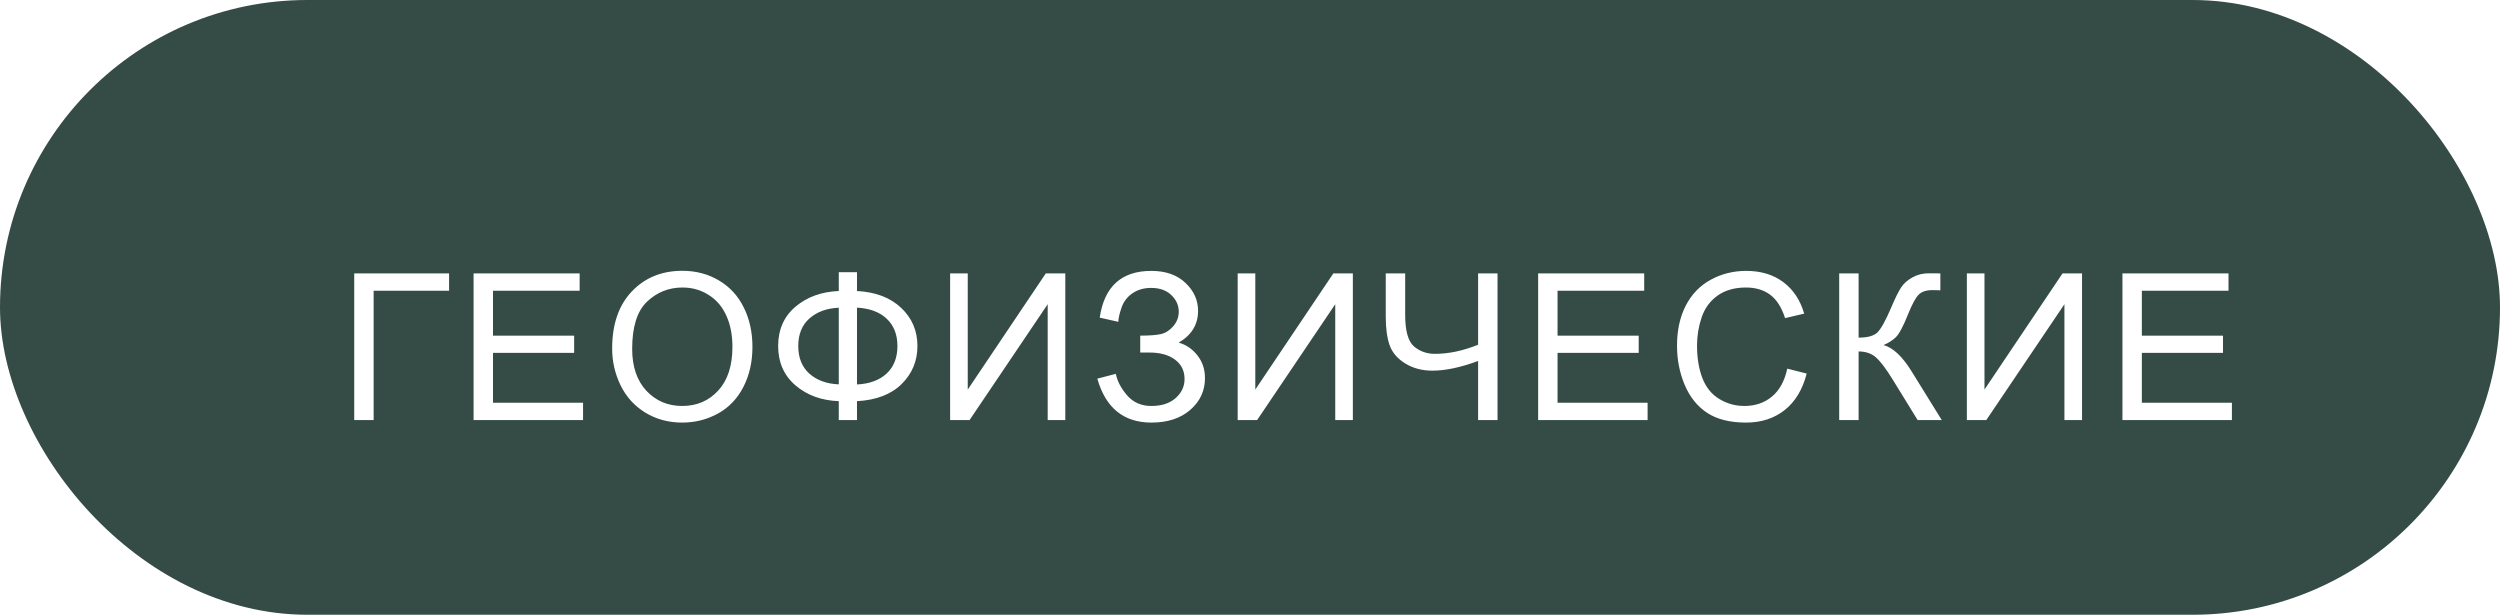
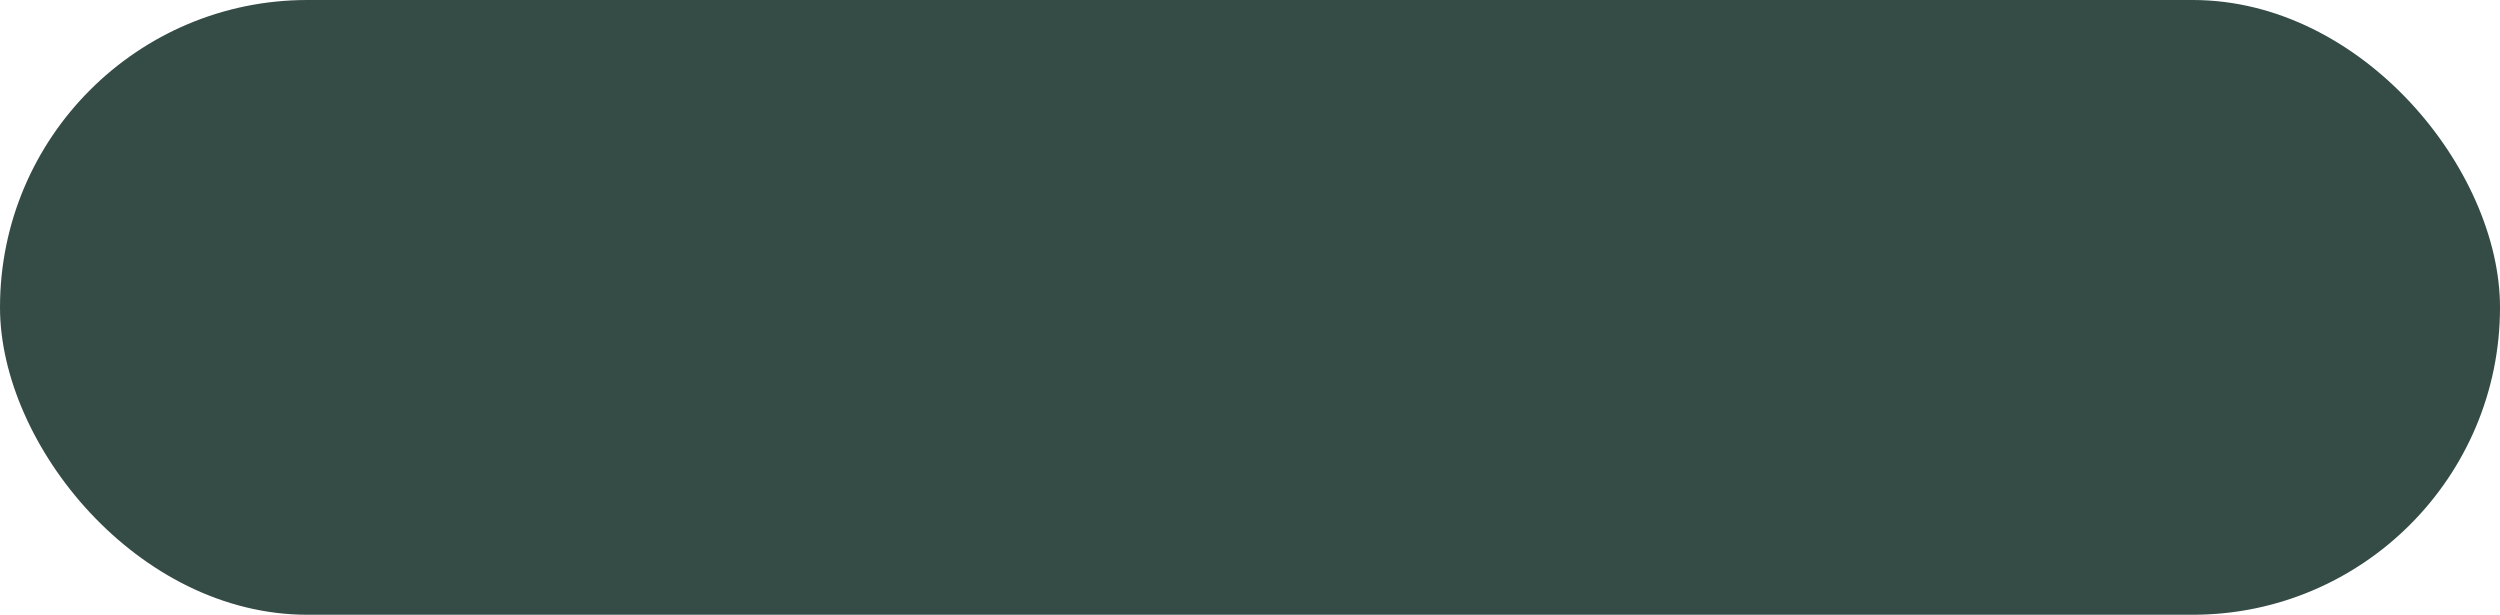
<svg xmlns="http://www.w3.org/2000/svg" width="244" height="60" viewBox="0 0 244 60" fill="none">
  <rect width="244" height="60" rx="30" fill="#354C46" />
  <g filter="url(#filter0_d_29_134)">
-     <path d="M30.572 22.684H39.83V24.373H32.467V37H30.572V22.684ZM42.222 37V22.684H52.573V24.373H44.116V28.758H52.036V30.438H44.116V35.31H52.906V37H42.222ZM55.746 30.027C55.746 27.651 56.385 25.792 57.66 24.451C58.937 23.104 60.584 22.43 62.602 22.43C63.924 22.43 65.115 22.745 66.176 23.377C67.237 24.009 68.045 24.891 68.598 26.023C69.158 27.15 69.438 28.429 69.438 29.861C69.438 31.313 69.145 32.612 68.559 33.758C67.973 34.904 67.143 35.773 66.069 36.365C64.995 36.951 63.836 37.244 62.592 37.244C61.245 37.244 60.04 36.919 58.979 36.268C57.918 35.617 57.114 34.728 56.567 33.602C56.02 32.475 55.746 31.284 55.746 30.027ZM57.7 30.057C57.7 31.782 58.162 33.143 59.086 34.139C60.017 35.128 61.183 35.623 62.582 35.623C64.008 35.623 65.18 35.122 66.098 34.119C67.022 33.117 67.485 31.694 67.485 29.852C67.485 28.686 67.286 27.671 66.889 26.805C66.498 25.932 65.922 25.259 65.16 24.783C64.405 24.301 63.556 24.061 62.612 24.061C61.271 24.061 60.115 24.523 59.145 25.447C58.181 26.365 57.7 27.902 57.7 30.057ZM77.865 24.402V22.566H79.642V24.402C81.465 24.5 82.904 25.05 83.959 26.053C85.013 27.049 85.541 28.289 85.541 29.773C85.541 31.225 85.03 32.459 84.007 33.475C82.985 34.49 81.53 35.05 79.642 35.154V37H77.865V35.154C76.172 35.089 74.763 34.575 73.636 33.611C72.51 32.641 71.947 31.362 71.947 29.773C71.947 28.178 72.507 26.902 73.627 25.945C74.753 24.988 76.166 24.474 77.865 24.402ZM79.642 26.023V33.523C80.866 33.465 81.83 33.11 82.533 32.459C83.236 31.808 83.588 30.913 83.588 29.773C83.588 28.654 83.242 27.768 82.552 27.117C81.862 26.46 80.892 26.095 79.642 26.023ZM77.865 26.033C76.686 26.085 75.733 26.434 75.004 27.078C74.274 27.723 73.91 28.621 73.91 29.773C73.91 30.913 74.268 31.808 74.984 32.459C75.707 33.11 76.667 33.462 77.865 33.514V26.033ZM88.733 22.684H90.452V34.022L98.069 22.684H99.973V37H98.255V25.691L90.628 37H88.733V22.684ZM103.098 32.957L104.904 32.488C105.041 33.185 105.406 33.882 105.998 34.578C106.597 35.275 107.388 35.623 108.371 35.623C109.374 35.623 110.165 35.366 110.744 34.852C111.324 34.337 111.613 33.715 111.613 32.986C111.613 32.199 111.307 31.574 110.695 31.111C110.083 30.643 109.25 30.408 108.195 30.408H107.287V28.758C108.16 28.758 108.827 28.709 109.289 28.611C109.751 28.507 110.158 28.25 110.51 27.84C110.868 27.423 111.047 26.951 111.047 26.424C111.047 25.799 110.803 25.255 110.314 24.793C109.833 24.331 109.178 24.1 108.352 24.1C107.629 24.1 107.01 24.282 106.496 24.646C105.988 25.005 105.637 25.483 105.441 26.082C105.246 26.674 105.148 27.117 105.148 27.41L103.332 27C103.781 23.96 105.461 22.439 108.371 22.439C109.771 22.439 110.881 22.83 111.701 23.611C112.521 24.386 112.932 25.294 112.932 26.336C112.932 27.671 112.3 28.706 111.037 29.441C111.766 29.643 112.375 30.057 112.863 30.682C113.358 31.3 113.605 32.042 113.605 32.908C113.605 34.139 113.127 35.171 112.17 36.004C111.219 36.831 109.956 37.244 108.381 37.244C105.673 37.244 103.911 35.815 103.098 32.957ZM116.798 22.684H118.517V34.022L126.134 22.684H128.038V37H126.32V25.691L118.693 37H116.798V22.684ZM142.159 37H140.264V31.229C138.565 31.86 137.077 32.176 135.801 32.176C134.805 32.176 133.926 31.945 133.164 31.482C132.403 31.014 131.892 30.421 131.631 29.705C131.377 28.989 131.25 28.051 131.25 26.893V22.684H133.145V26.717C133.145 28.279 133.428 29.308 133.995 29.803C134.567 30.291 135.254 30.535 136.055 30.535C137.39 30.535 138.793 30.239 140.264 29.646V22.684H142.159V37ZM146.123 37V22.684H156.474V24.373H148.017V28.758H155.937V30.438H148.017V35.31H156.806V37H146.123ZM170.438 31.98L172.333 32.459C171.936 34.015 171.22 35.203 170.184 36.023C169.156 36.837 167.896 37.244 166.405 37.244C164.862 37.244 163.606 36.932 162.636 36.307C161.672 35.675 160.936 34.764 160.429 33.572C159.927 32.381 159.677 31.102 159.677 29.734C159.677 28.244 159.96 26.945 160.526 25.838C161.099 24.725 161.91 23.881 162.958 23.309C164.012 22.729 165.171 22.439 166.434 22.439C167.867 22.439 169.071 22.804 170.048 23.533C171.024 24.262 171.705 25.288 172.089 26.609L170.223 27.049C169.891 26.007 169.41 25.249 168.778 24.773C168.147 24.298 167.352 24.061 166.395 24.061C165.295 24.061 164.374 24.324 163.632 24.852C162.896 25.379 162.378 26.088 162.079 26.98C161.779 27.866 161.63 28.781 161.63 29.725C161.63 30.942 161.805 32.007 162.157 32.918C162.515 33.823 163.068 34.5 163.817 34.949C164.566 35.398 165.376 35.623 166.249 35.623C167.31 35.623 168.208 35.317 168.944 34.705C169.68 34.093 170.178 33.185 170.438 31.98ZM175.506 22.684H177.4V28.953C178.266 28.953 178.875 28.787 179.227 28.455C179.578 28.116 180.027 27.309 180.574 26.033C180.971 25.096 181.297 24.435 181.551 24.051C181.811 23.66 182.179 23.335 182.654 23.074C183.13 22.807 183.654 22.674 184.227 22.674C184.956 22.674 185.34 22.68 185.379 22.693V24.334C185.314 24.334 185.187 24.331 184.998 24.324C184.79 24.318 184.663 24.314 184.617 24.314C184.012 24.314 183.562 24.461 183.27 24.754C182.97 25.047 182.628 25.672 182.244 26.629C181.762 27.84 181.355 28.605 181.023 28.924C180.691 29.236 180.294 29.487 179.832 29.676C180.757 29.93 181.668 30.783 182.566 32.234L185.516 37H183.162L180.77 33.113C180.112 32.039 179.562 31.303 179.119 30.906C178.676 30.503 178.104 30.301 177.4 30.301V37H175.506V22.684ZM187.966 22.684H189.685V34.022L197.302 22.684H199.206V37H197.488V25.691L189.861 37H187.966V22.684ZM203.151 37V22.684H213.502V24.373H205.045V28.758H212.965V30.438H205.045V35.31H213.834V37H203.151Z" fill="white" />
-   </g>
+     </g>
  <defs>
    <filter id="filter0_d_29_134" x="30.572" y="22.43" width="191.262" height="22.814" filterUnits="userSpaceOnUse" color-interpolation-filters="sRGB">
      <feFlood flood-opacity="0" result="BackgroundImageFix" />
      <feColorMatrix in="SourceAlpha" type="matrix" values="0 0 0 0 0 0 0 0 0 0 0 0 0 0 0 0 0 0 127 0" result="hardAlpha" />
      <feOffset dx="4" dy="4" />
      <feGaussianBlur stdDeviation="2" />
      <feComposite in2="hardAlpha" operator="out" />
      <feColorMatrix type="matrix" values="0 0 0 0 0.741 0 0 0 0 0.812 0 0 0 0 0.749 0 0 0 0.5 0" />
      <feBlend mode="normal" in2="BackgroundImageFix" result="effect1_dropShadow_29_134" />
      <feBlend mode="normal" in="SourceGraphic" in2="effect1_dropShadow_29_134" result="shape" />
    </filter>
  </defs>
</svg>